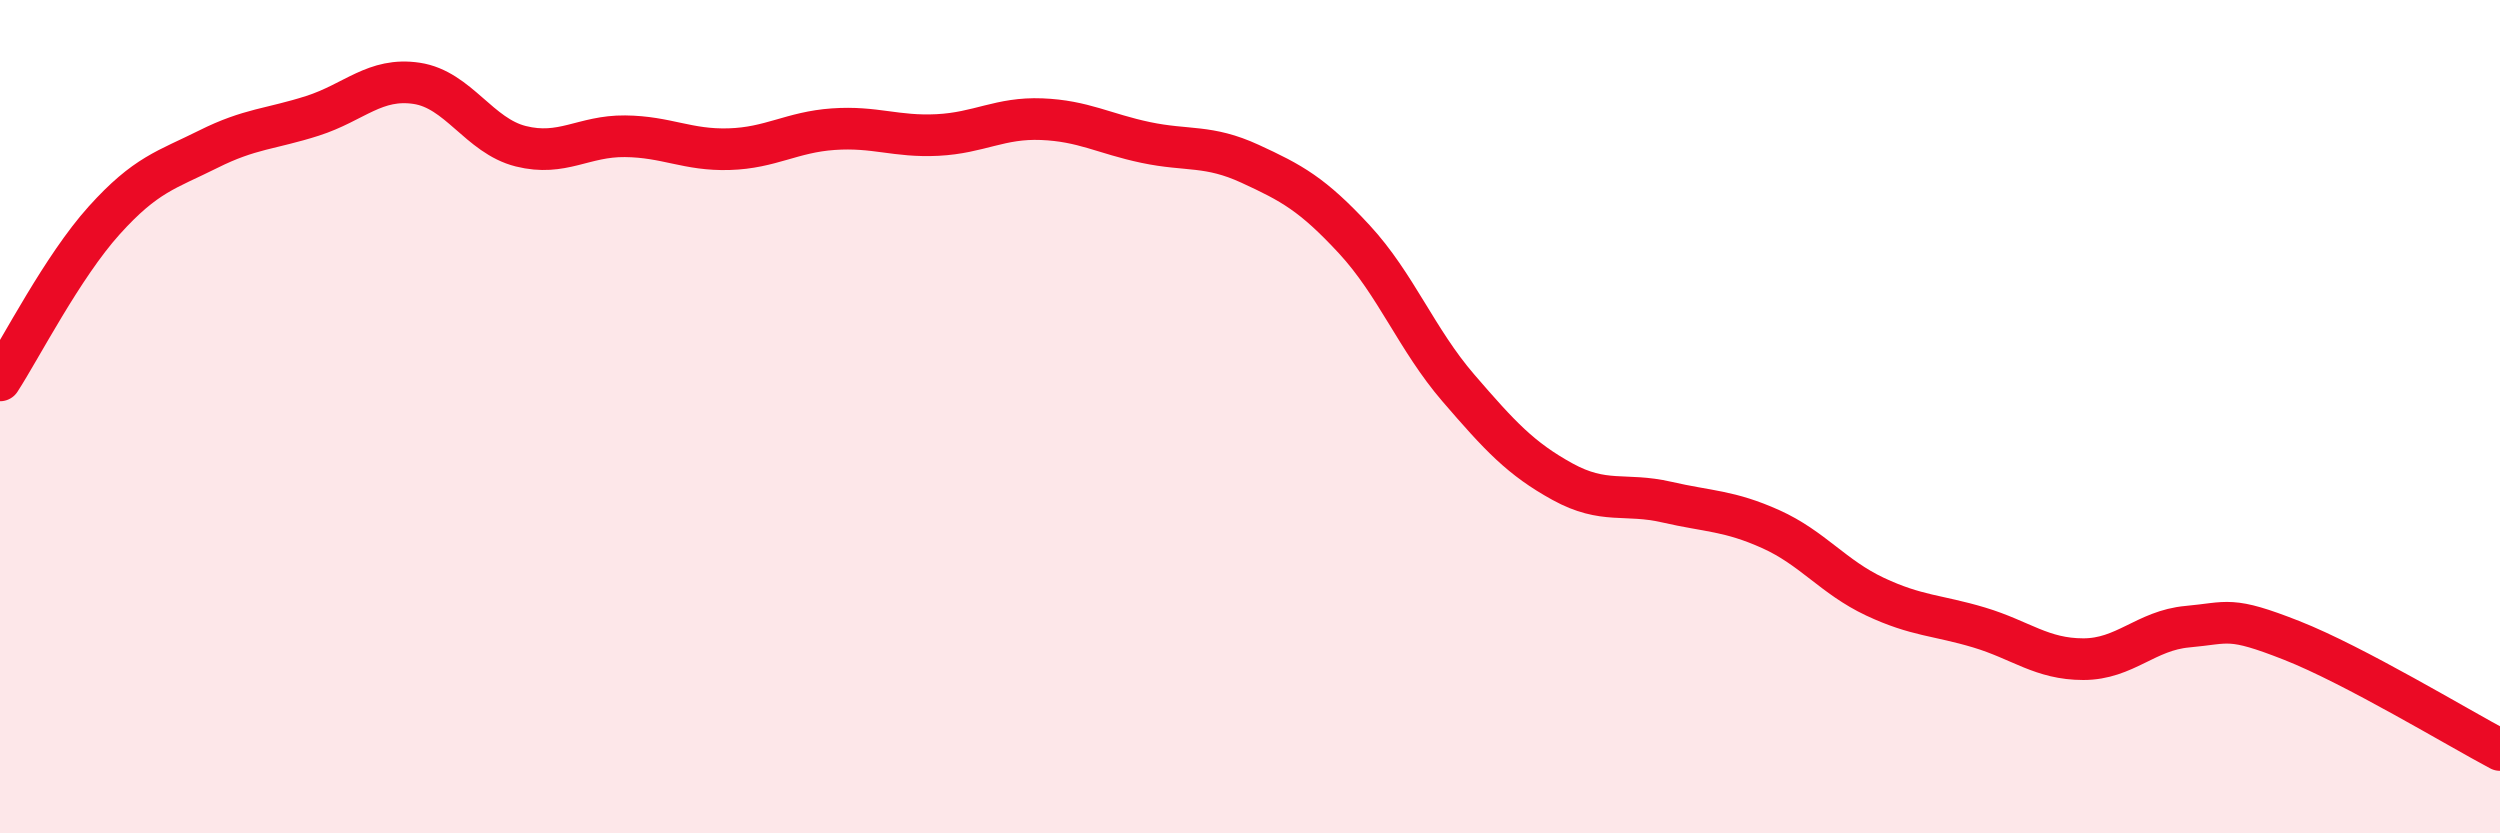
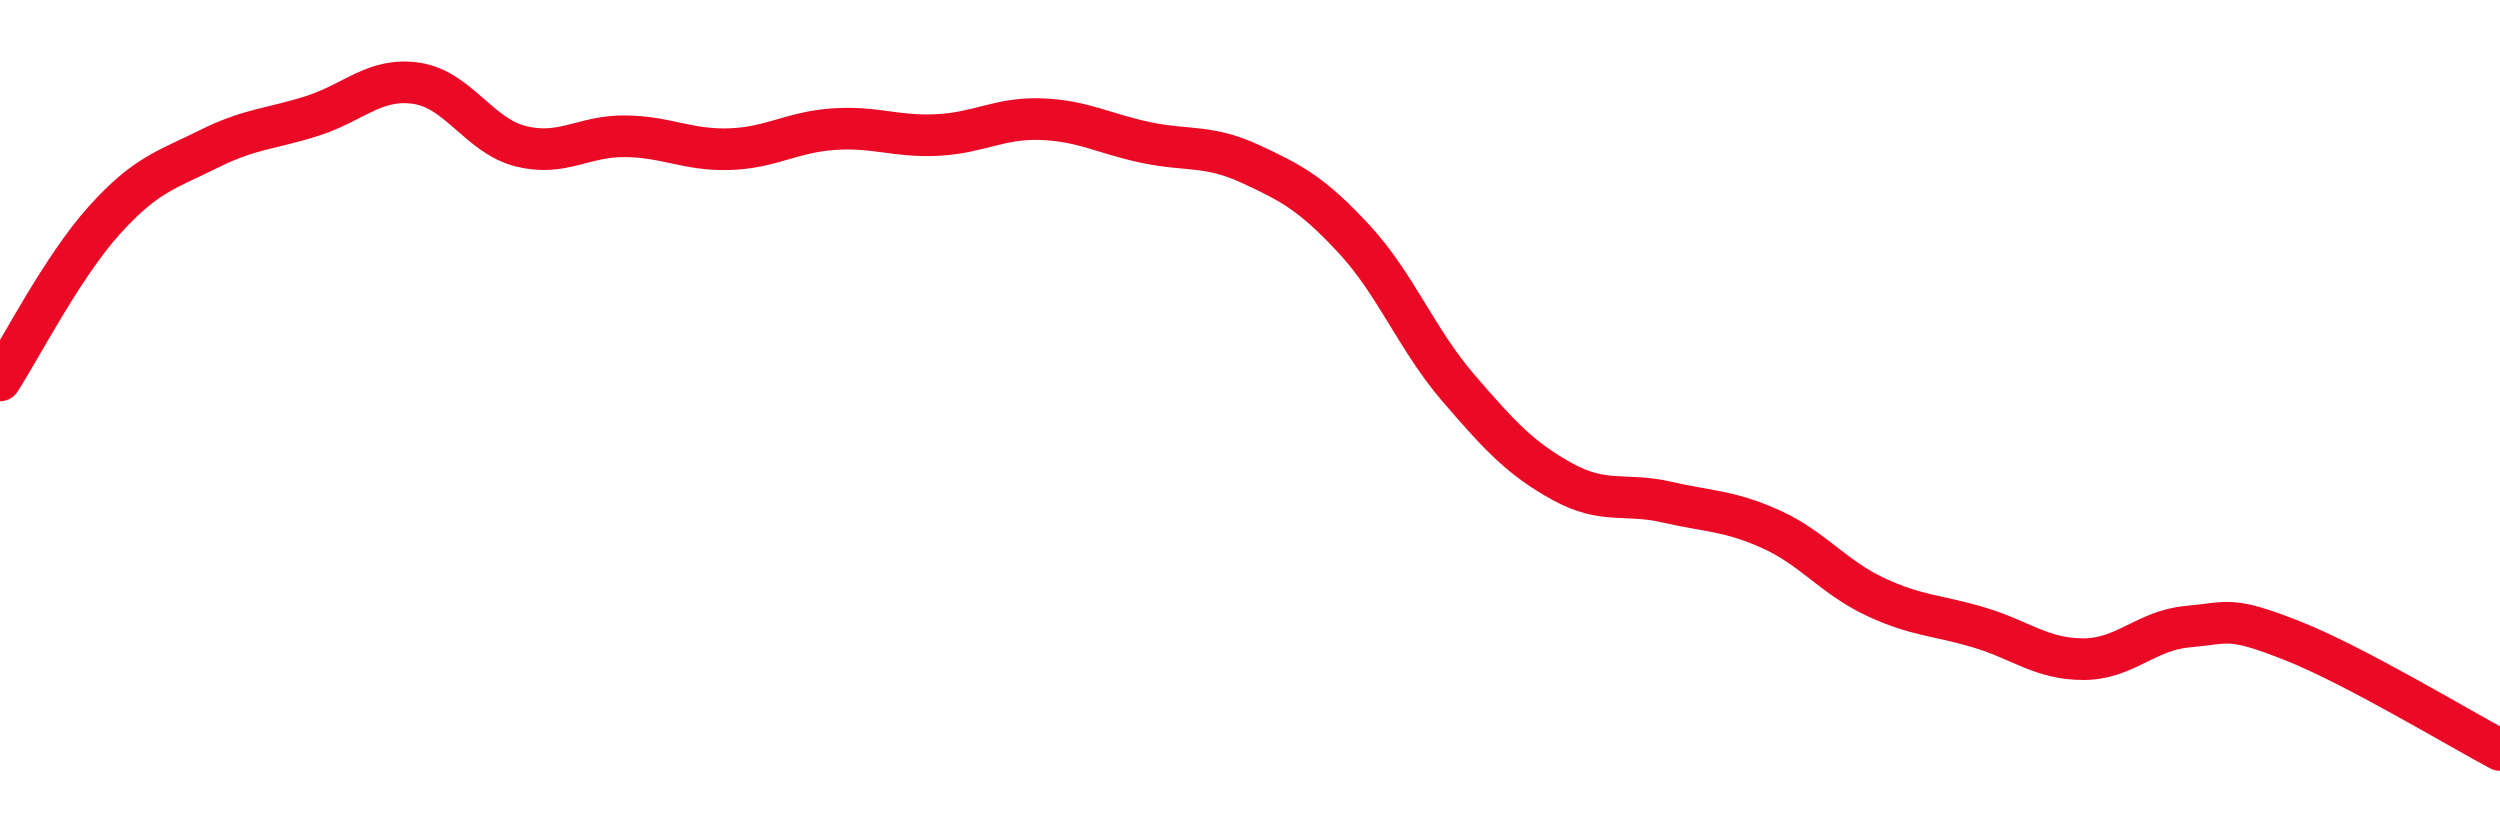
<svg xmlns="http://www.w3.org/2000/svg" width="60" height="20" viewBox="0 0 60 20">
-   <path d="M 0,9.13 C 0.5,8.36 1.5,6.4 2.5,5.29 C 3.5,4.18 4,4.08 5,3.58 C 6,3.08 6.5,3.1 7.5,2.78 C 8.5,2.46 9,1.85 10,2 C 11,2.15 11.5,3.26 12.5,3.51 C 13.5,3.76 14,3.26 15,3.27 C 16,3.28 16.5,3.61 17.5,3.58 C 18.5,3.55 19,3.17 20,3.1 C 21,3.03 21.5,3.29 22.5,3.24 C 23.5,3.19 24,2.82 25,2.86 C 26,2.9 26.5,3.21 27.5,3.42 C 28.5,3.63 29,3.47 30,3.93 C 31,4.39 31.5,4.66 32.5,5.74 C 33.5,6.82 34,8.15 35,9.31 C 36,10.47 36.5,11.01 37.5,11.56 C 38.5,12.11 39,11.82 40,12.05 C 41,12.28 41.5,12.25 42.5,12.7 C 43.5,13.15 44,13.85 45,14.32 C 46,14.79 46.5,14.76 47.5,15.06 C 48.5,15.36 49,15.82 50,15.82 C 51,15.82 51.5,15.13 52.5,15.04 C 53.5,14.95 53.5,14.78 55,15.37 C 56.5,15.96 59,17.47 60,18L60 20L0 20Z" fill="#EB0A25" opacity="0.1" stroke-linecap="round" stroke-linejoin="round" />
  <path d="M 0,9.13 C 0.5,8.36 1.5,6.4 2.5,5.29 C 3.5,4.18 4,4.08 5,3.58 C 6,3.08 6.5,3.1 7.5,2.78 C 8.5,2.46 9,1.85 10,2 C 11,2.15 11.5,3.26 12.5,3.51 C 13.5,3.76 14,3.26 15,3.27 C 16,3.28 16.5,3.61 17.5,3.58 C 18.5,3.55 19,3.17 20,3.1 C 21,3.03 21.5,3.29 22.5,3.24 C 23.5,3.19 24,2.82 25,2.86 C 26,2.9 26.5,3.21 27.5,3.42 C 28.5,3.63 29,3.47 30,3.93 C 31,4.39 31.5,4.66 32.5,5.74 C 33.5,6.82 34,8.15 35,9.31 C 36,10.47 36.5,11.01 37.5,11.56 C 38.5,12.11 39,11.82 40,12.05 C 41,12.28 41.5,12.25 42.5,12.7 C 43.5,13.15 44,13.85 45,14.32 C 46,14.79 46.5,14.76 47.5,15.06 C 48.5,15.36 49,15.82 50,15.82 C 51,15.82 51.5,15.13 52.5,15.04 C 53.5,14.95 53.5,14.78 55,15.37 C 56.5,15.96 59,17.47 60,18" stroke="#EB0A25" stroke-width="1" fill="none" stroke-linecap="round" stroke-linejoin="round" />
</svg>